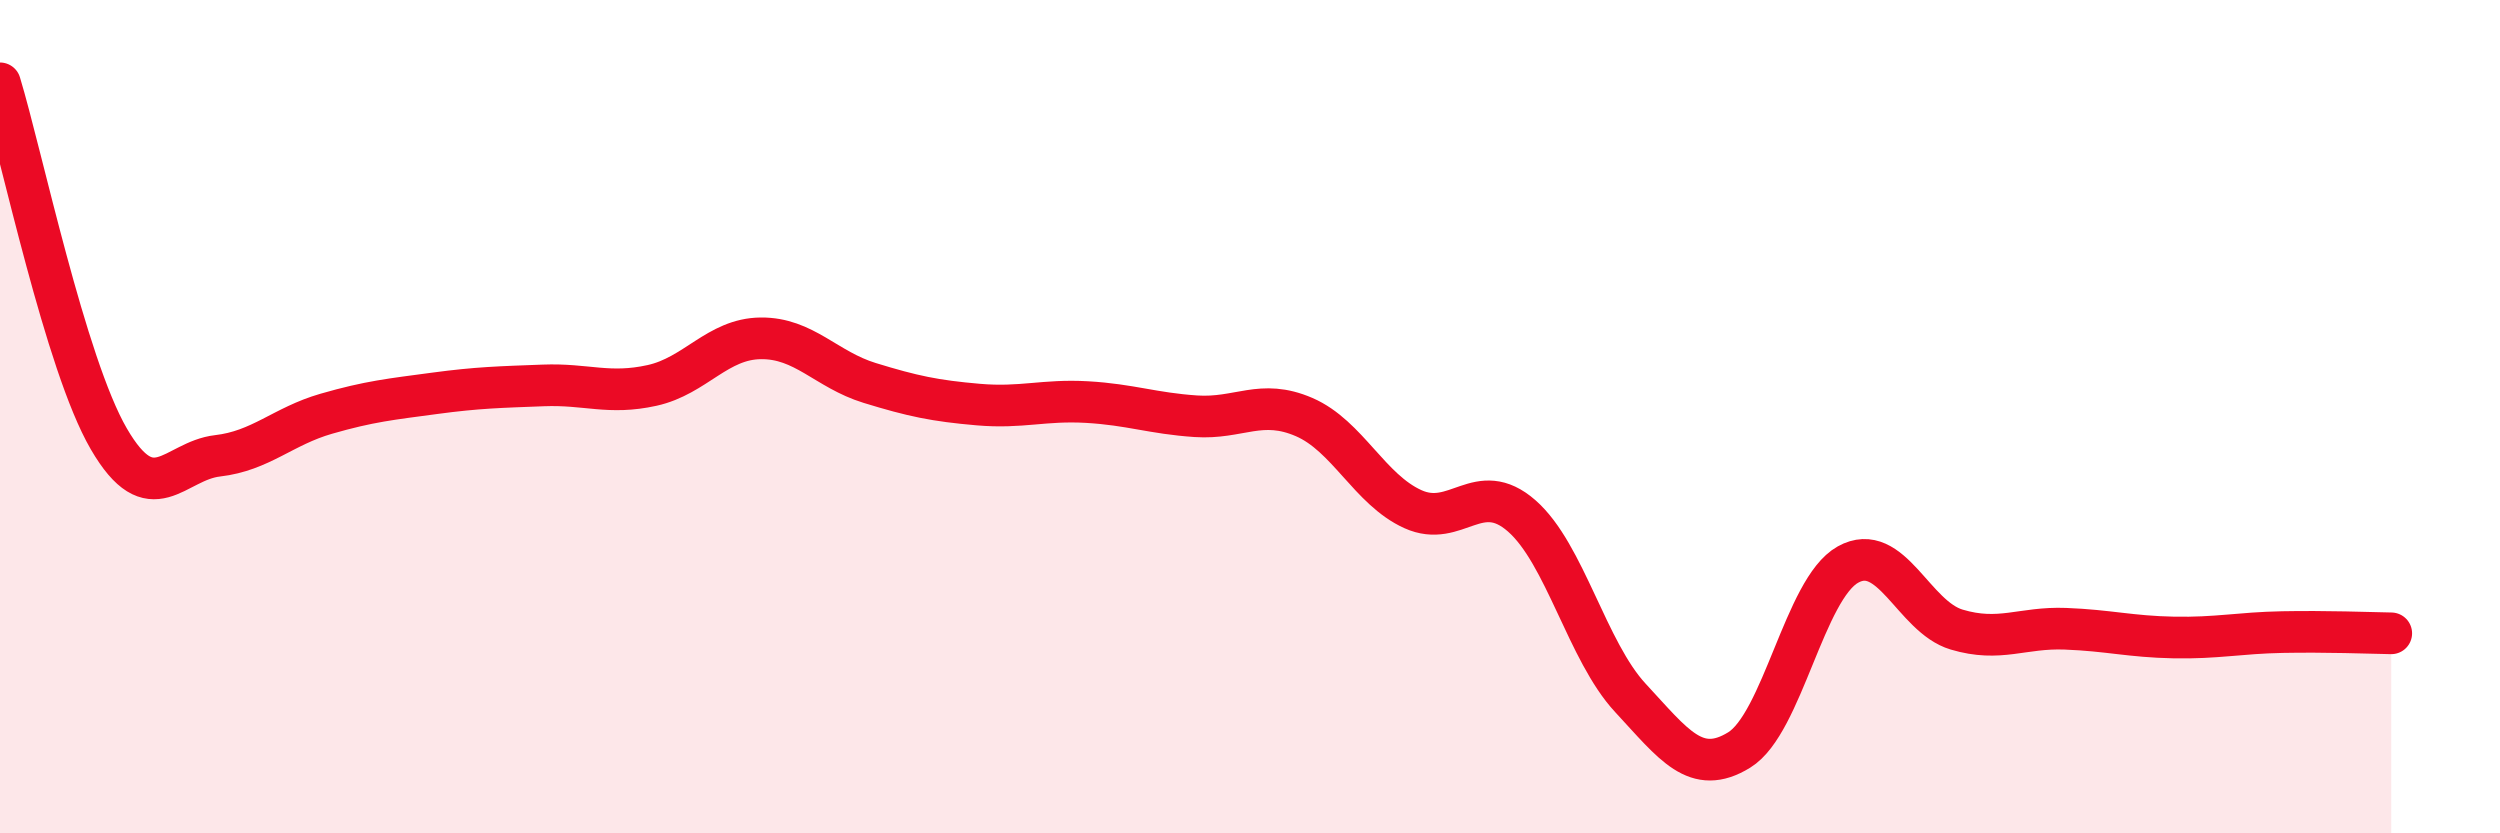
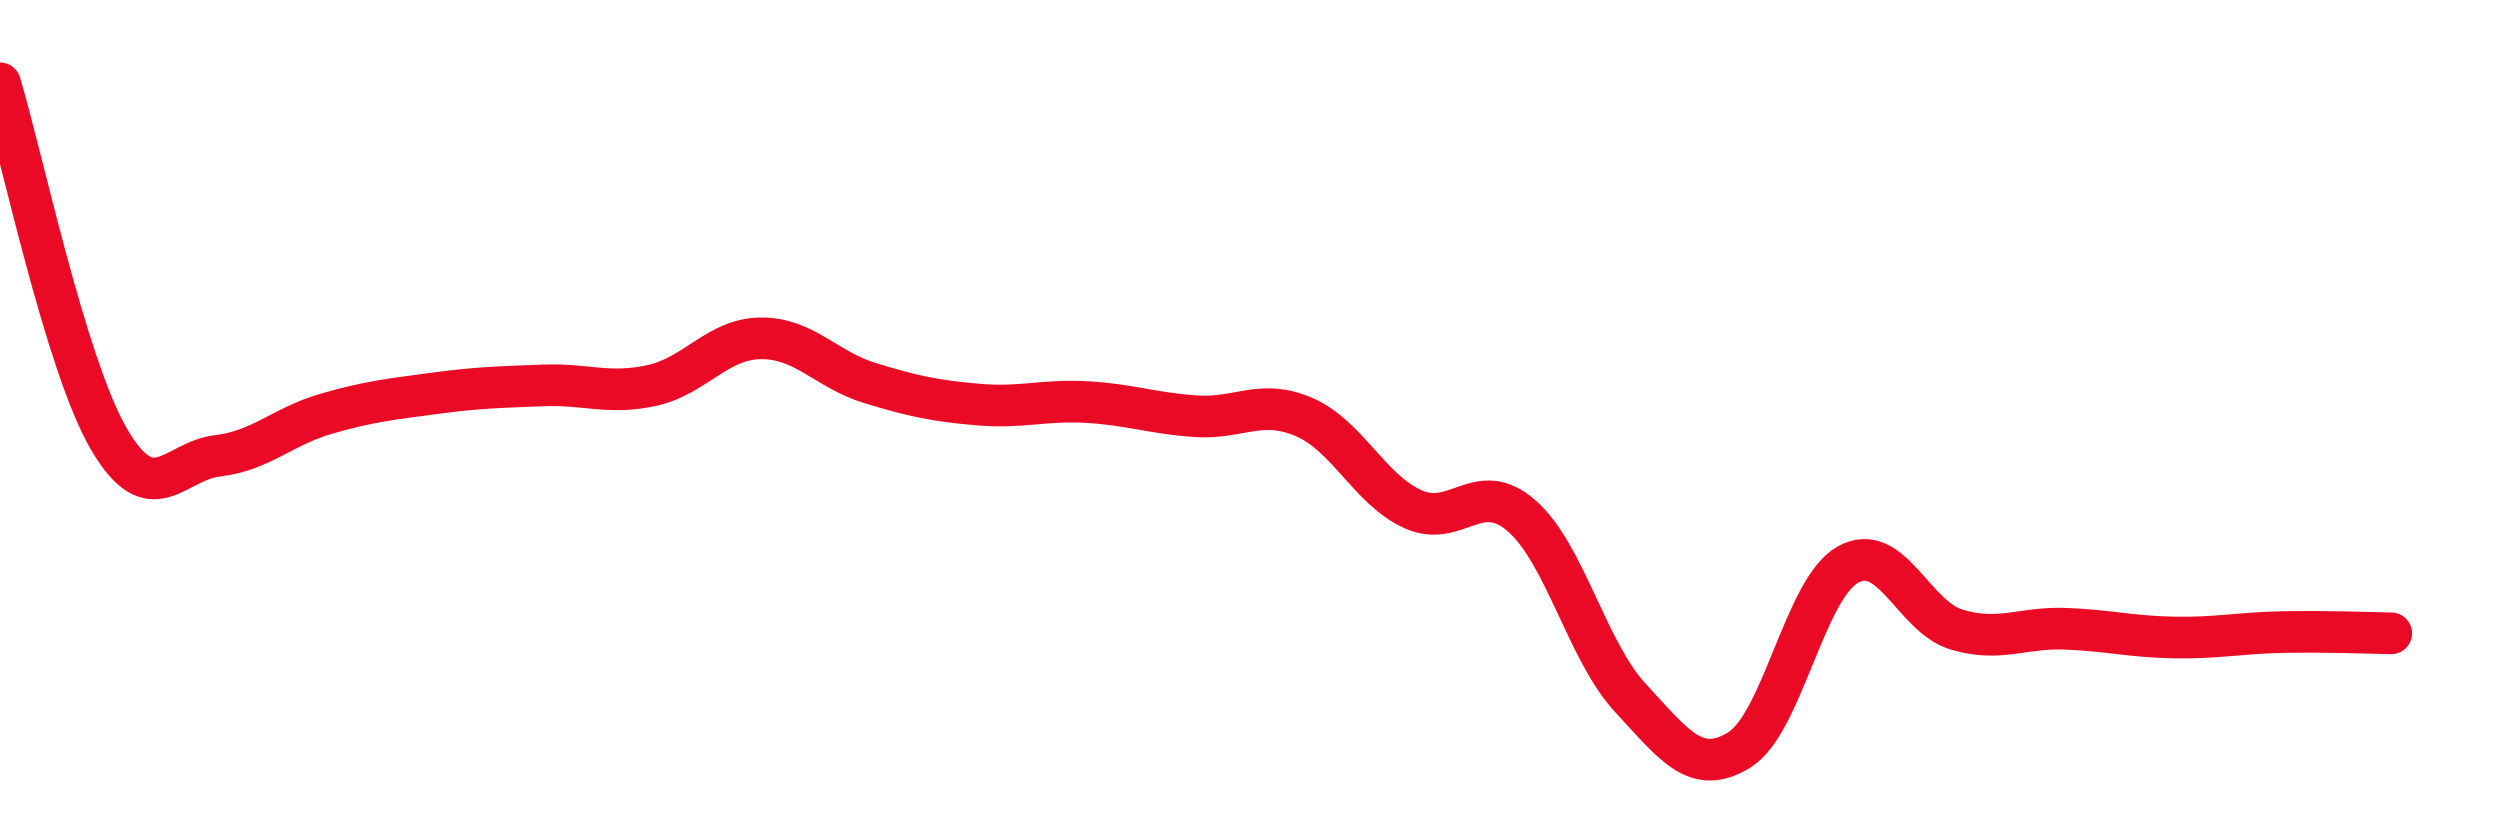
<svg xmlns="http://www.w3.org/2000/svg" width="60" height="20" viewBox="0 0 60 20">
-   <path d="M 0,2 C 0.52,3.71 1.57,8.74 2.61,10.53 C 3.65,12.32 4.18,11.06 5.22,10.94 C 6.26,10.82 6.79,10.23 7.83,9.93 C 8.87,9.63 9.39,9.58 10.43,9.44 C 11.47,9.3 12,9.29 13.04,9.25 C 14.08,9.21 14.61,9.48 15.65,9.25 C 16.69,9.02 17.22,8.13 18.26,8.12 C 19.3,8.11 19.83,8.87 20.87,9.19 C 21.91,9.51 22.44,9.62 23.48,9.71 C 24.52,9.8 25.05,9.59 26.09,9.65 C 27.13,9.71 27.66,9.92 28.7,9.99 C 29.74,10.06 30.26,9.56 31.3,10.01 C 32.34,10.46 32.87,11.75 33.91,12.22 C 34.95,12.69 35.48,11.47 36.52,12.38 C 37.56,13.29 38.09,15.63 39.13,16.75 C 40.17,17.87 40.7,18.64 41.74,18 C 42.78,17.36 43.31,14.13 44.35,13.55 C 45.39,12.97 45.92,14.8 46.96,15.11 C 48,15.42 48.53,15.05 49.57,15.09 C 50.61,15.13 51.13,15.28 52.17,15.3 C 53.21,15.32 53.74,15.19 54.78,15.17 C 55.82,15.15 56.87,15.19 57.39,15.2L57.39 20L0 20Z" fill="#EB0A25" opacity="0.1" stroke-linecap="round" stroke-linejoin="round" />
  <path d="M 0,2 C 0.52,3.71 1.57,8.74 2.61,10.53 C 3.65,12.32 4.18,11.06 5.22,10.94 C 6.26,10.82 6.79,10.23 7.83,9.93 C 8.87,9.63 9.39,9.58 10.43,9.44 C 11.47,9.3 12,9.29 13.04,9.25 C 14.08,9.21 14.61,9.48 15.65,9.25 C 16.69,9.02 17.22,8.13 18.26,8.12 C 19.3,8.11 19.83,8.87 20.87,9.19 C 21.91,9.51 22.44,9.62 23.48,9.71 C 24.52,9.8 25.05,9.59 26.09,9.65 C 27.13,9.71 27.66,9.92 28.7,9.99 C 29.74,10.06 30.26,9.56 31.3,10.01 C 32.34,10.46 32.87,11.75 33.91,12.22 C 34.95,12.69 35.48,11.47 36.52,12.38 C 37.56,13.29 38.09,15.63 39.13,16.75 C 40.17,17.87 40.7,18.64 41.74,18 C 42.78,17.36 43.31,14.13 44.35,13.55 C 45.39,12.97 45.92,14.8 46.96,15.11 C 48,15.42 48.53,15.05 49.57,15.09 C 50.61,15.13 51.13,15.28 52.17,15.3 C 53.21,15.32 53.74,15.19 54.78,15.17 C 55.82,15.15 56.87,15.19 57.39,15.2" stroke="#EB0A25" stroke-width="1" fill="none" stroke-linecap="round" stroke-linejoin="round" />
</svg>